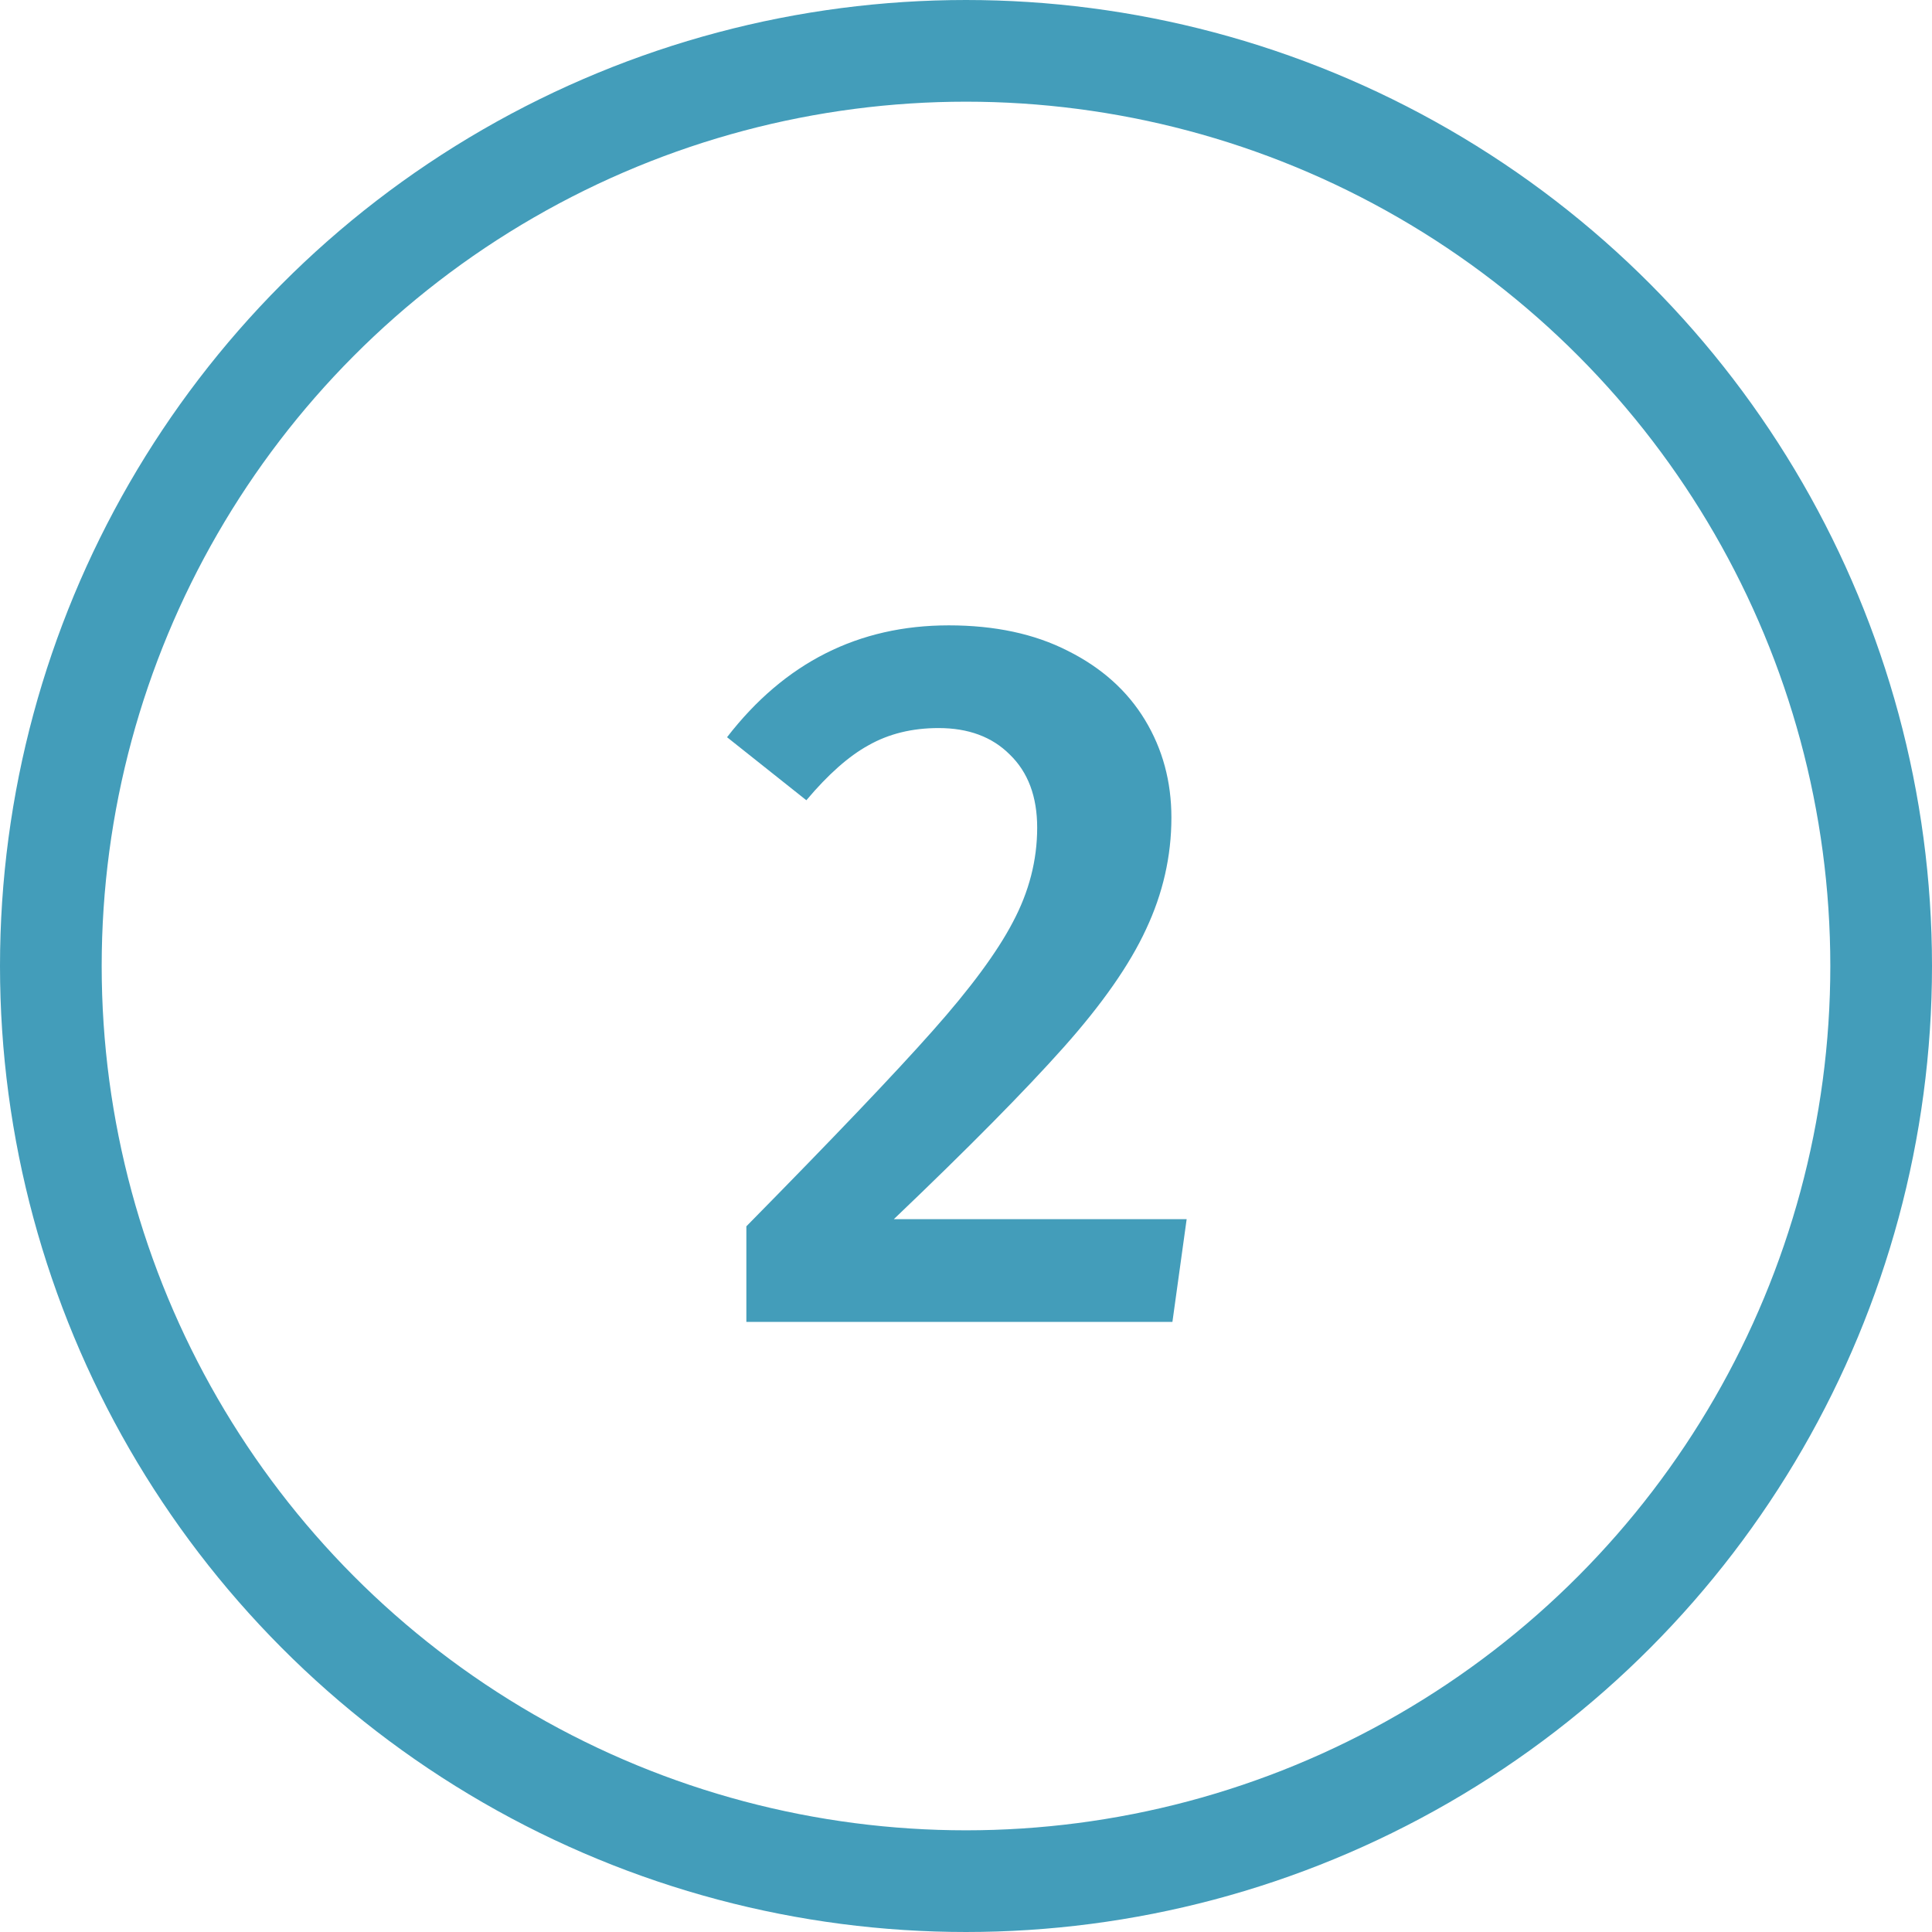
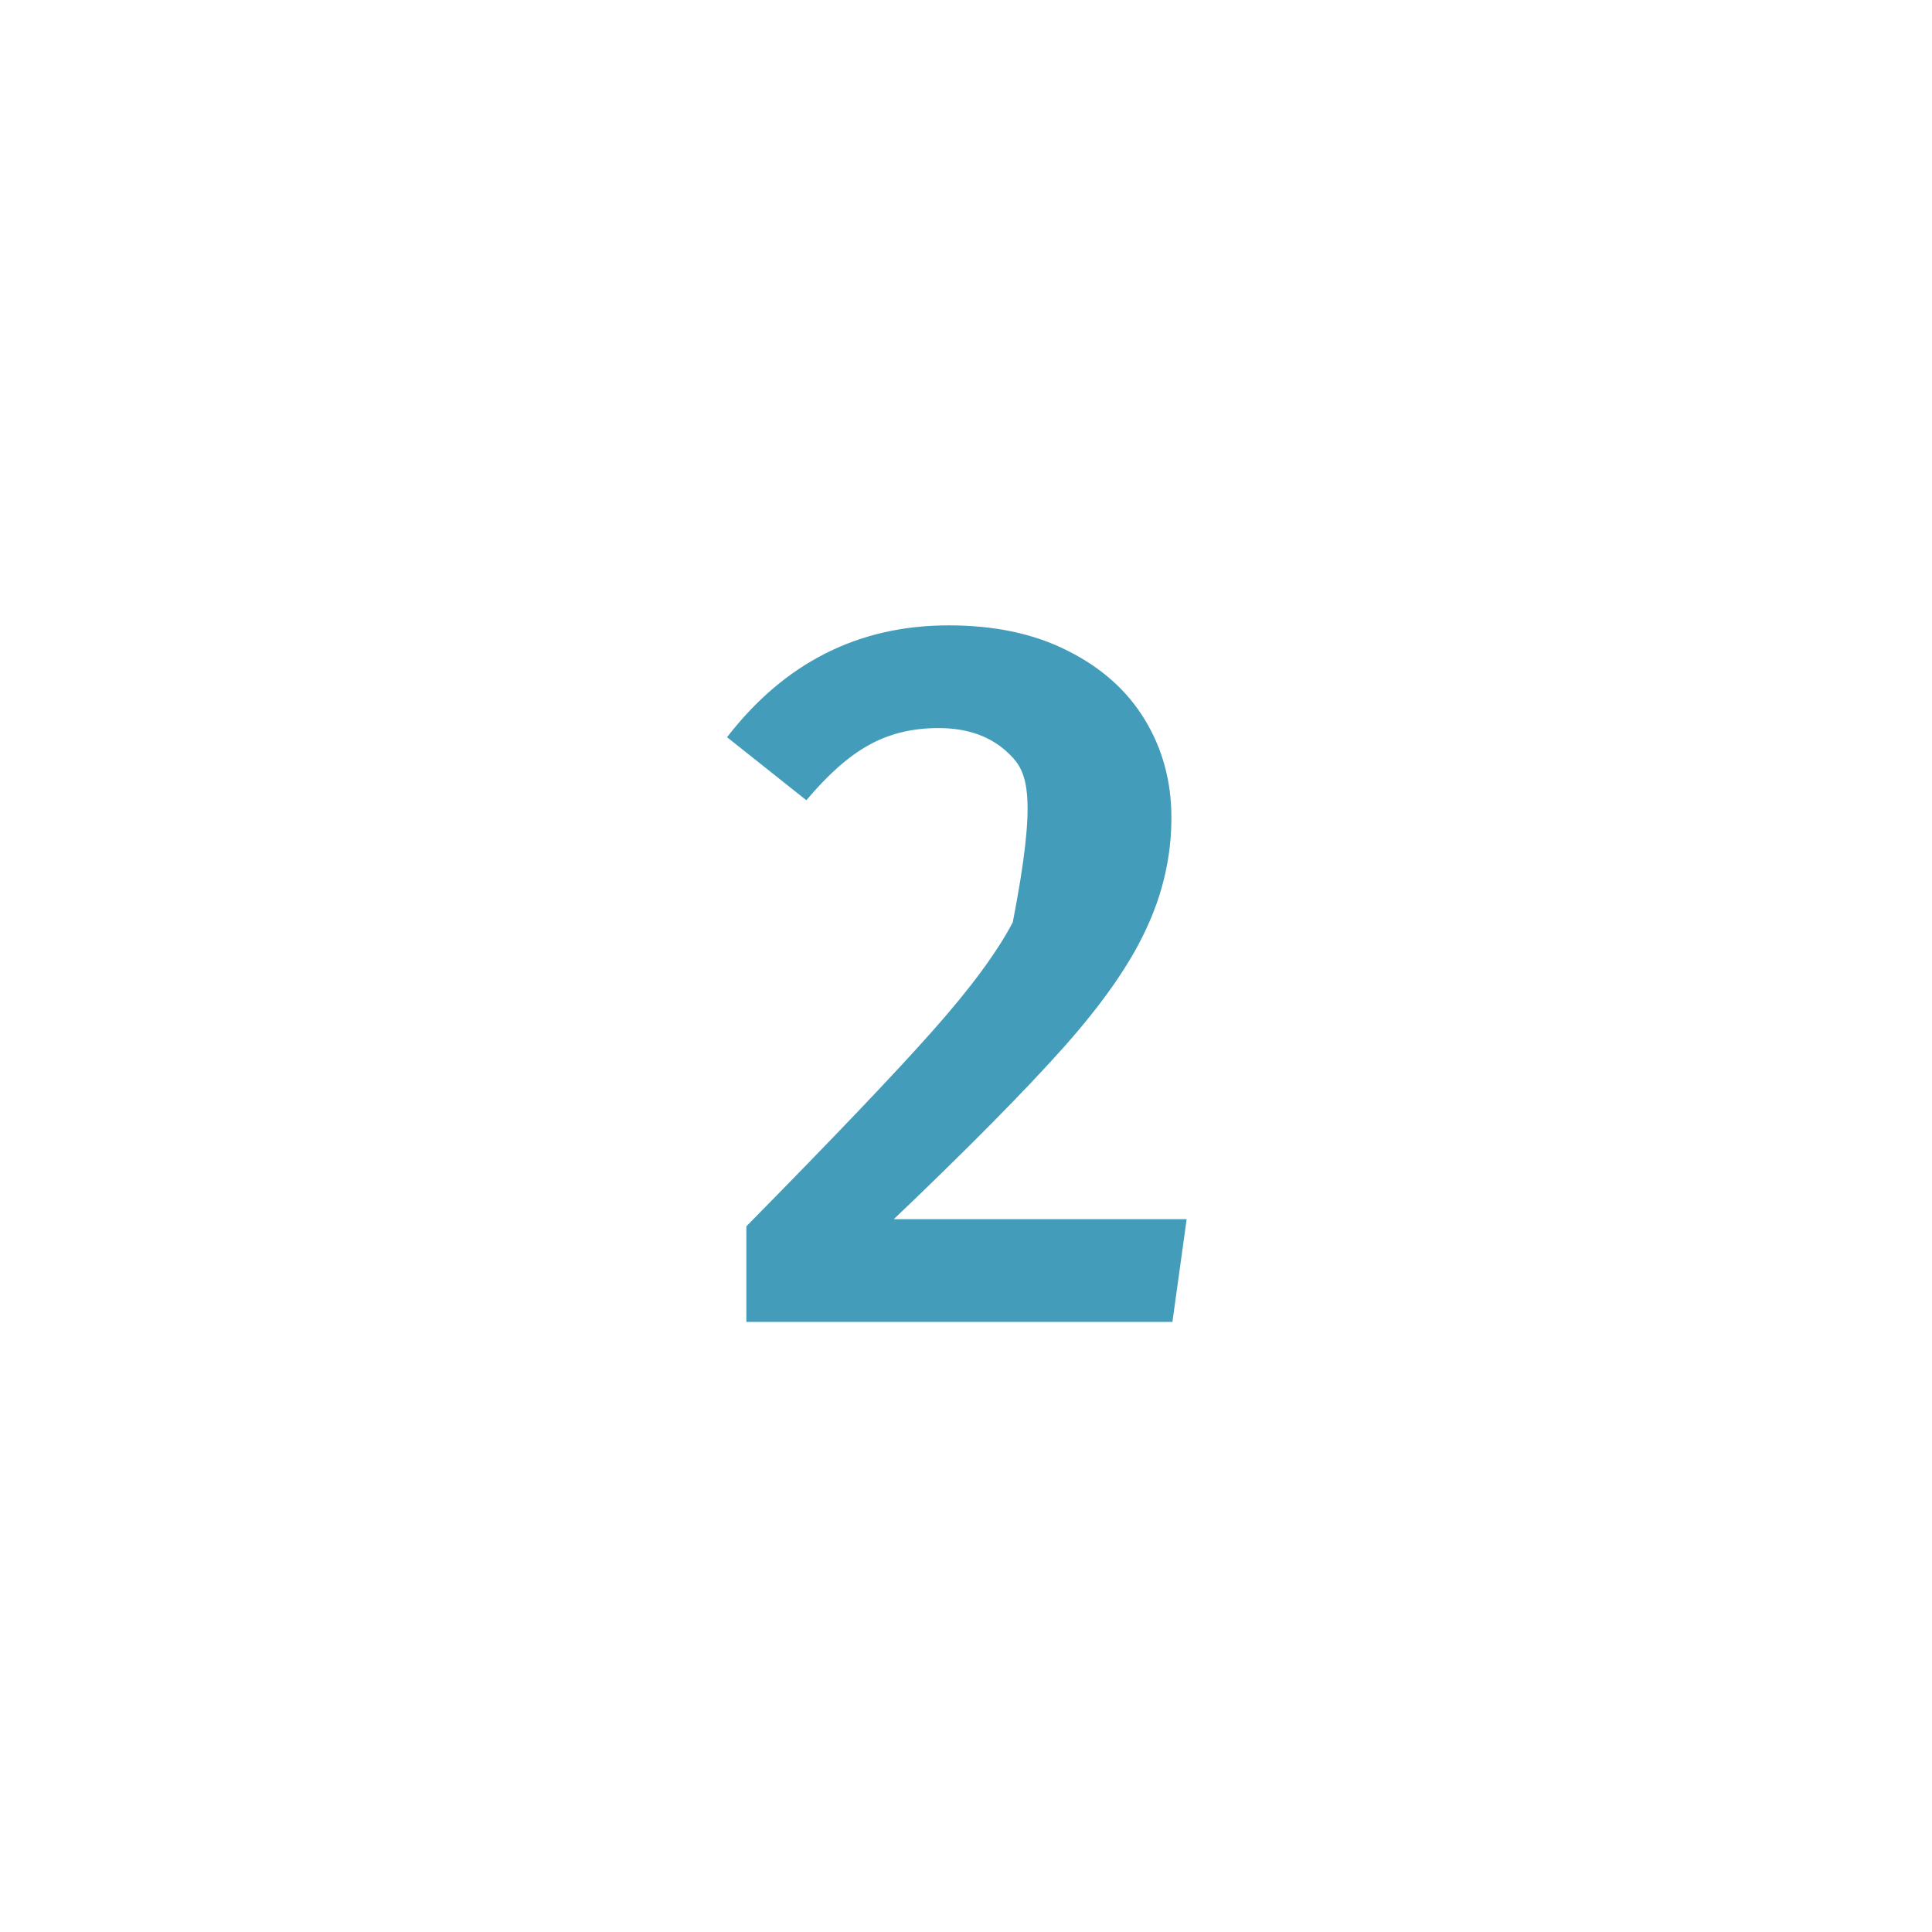
<svg xmlns="http://www.w3.org/2000/svg" width="38" height="38" viewBox="0 0 38 38" fill="none">
-   <circle cx="19" cy="19" r="18" stroke="#439DBA" stroke-width="2" />
-   <path d="M18.66 12.3C19.567 12.3 20.347 12.467 21 12.8C21.667 13.133 22.173 13.587 22.52 14.16C22.867 14.733 23.04 15.373 23.04 16.08C23.04 16.84 22.873 17.573 22.54 18.28C22.22 18.973 21.68 19.747 20.92 20.6C20.16 21.453 19.047 22.58 17.58 23.98H23.34L23.06 26H14.68V24.12C16.387 22.387 17.607 21.107 18.34 20.28C19.087 19.44 19.613 18.727 19.92 18.14C20.24 17.54 20.4 16.92 20.4 16.28C20.4 15.667 20.22 15.187 19.86 14.84C19.513 14.493 19.047 14.32 18.46 14.32C17.94 14.32 17.48 14.433 17.08 14.66C16.693 14.873 16.287 15.233 15.86 15.74L14.3 14.5C15.433 13.033 16.887 12.3 18.66 12.3Z" fill="#439DBA" />
+   <path d="M18.66 12.3C19.567 12.3 20.347 12.467 21 12.8C21.667 13.133 22.173 13.587 22.52 14.16C22.867 14.733 23.04 15.373 23.04 16.08C23.04 16.84 22.873 17.573 22.54 18.28C22.22 18.973 21.68 19.747 20.92 20.6C20.16 21.453 19.047 22.58 17.58 23.98H23.34L23.06 26H14.68V24.12C16.387 22.387 17.607 21.107 18.34 20.28C19.087 19.44 19.613 18.727 19.92 18.14C20.4 15.667 20.22 15.187 19.86 14.84C19.513 14.493 19.047 14.32 18.46 14.32C17.94 14.32 17.48 14.433 17.08 14.66C16.693 14.873 16.287 15.233 15.86 15.74L14.3 14.5C15.433 13.033 16.887 12.3 18.66 12.3Z" fill="#439DBA" />
</svg>